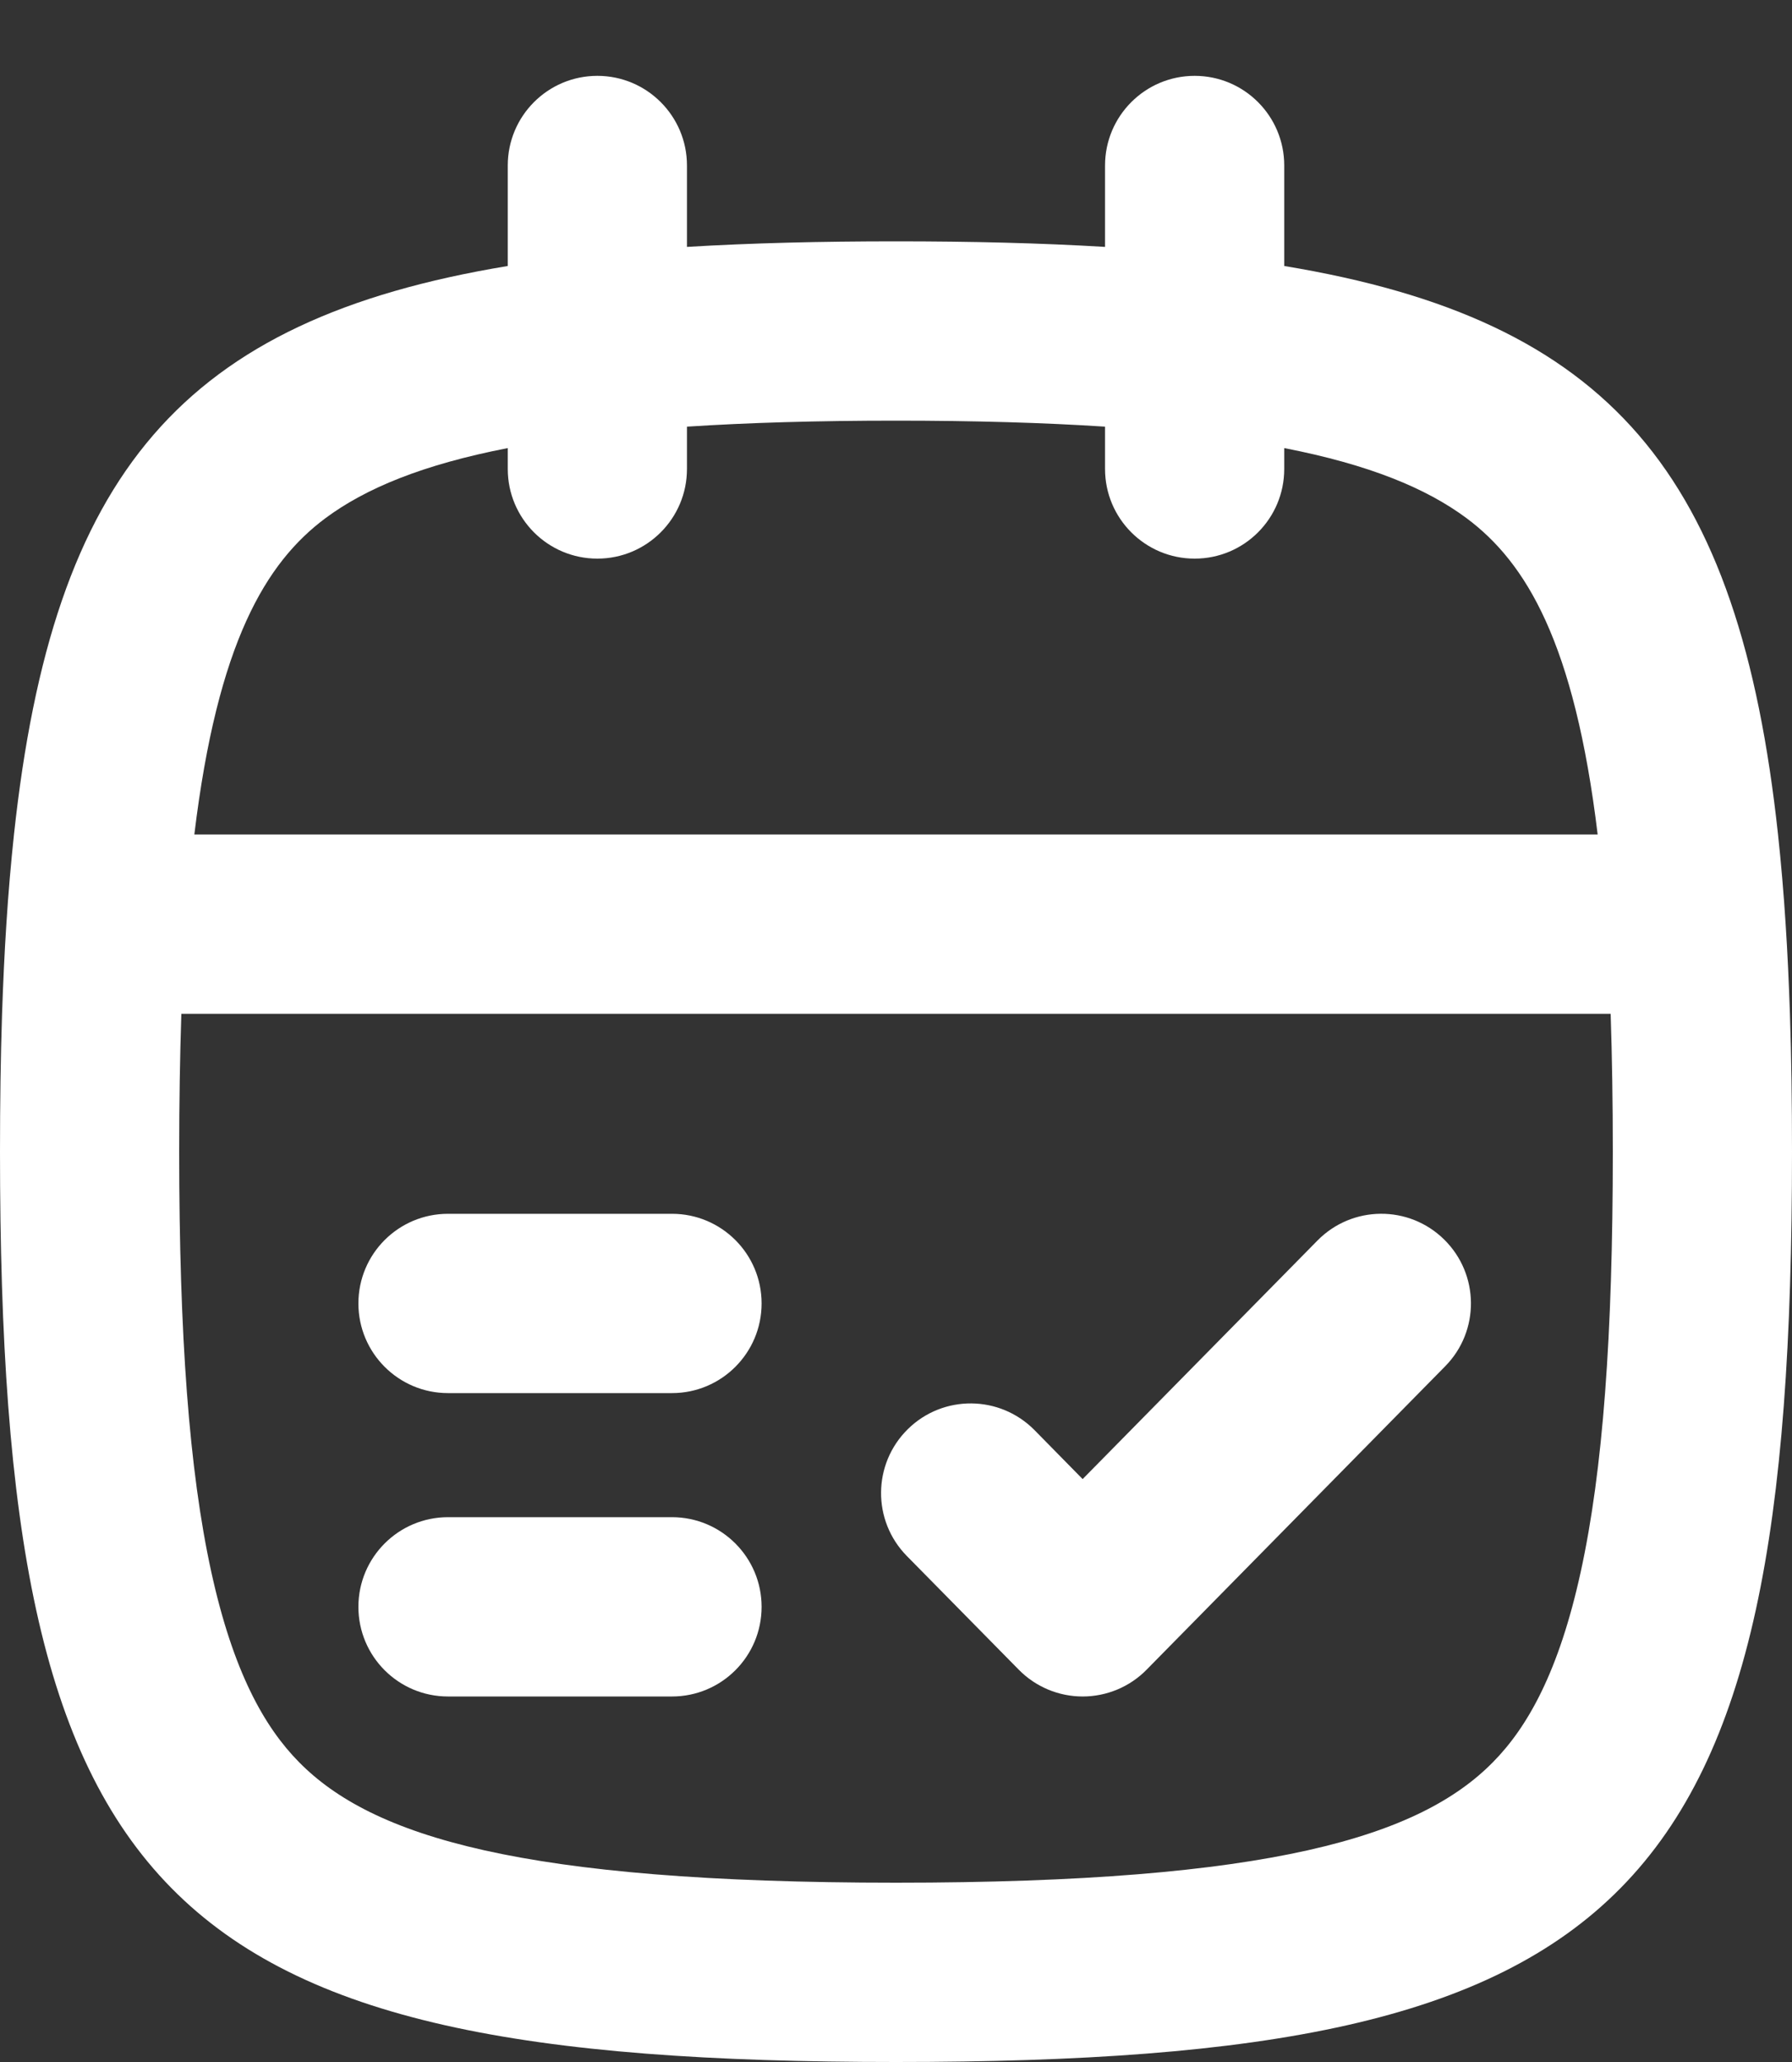
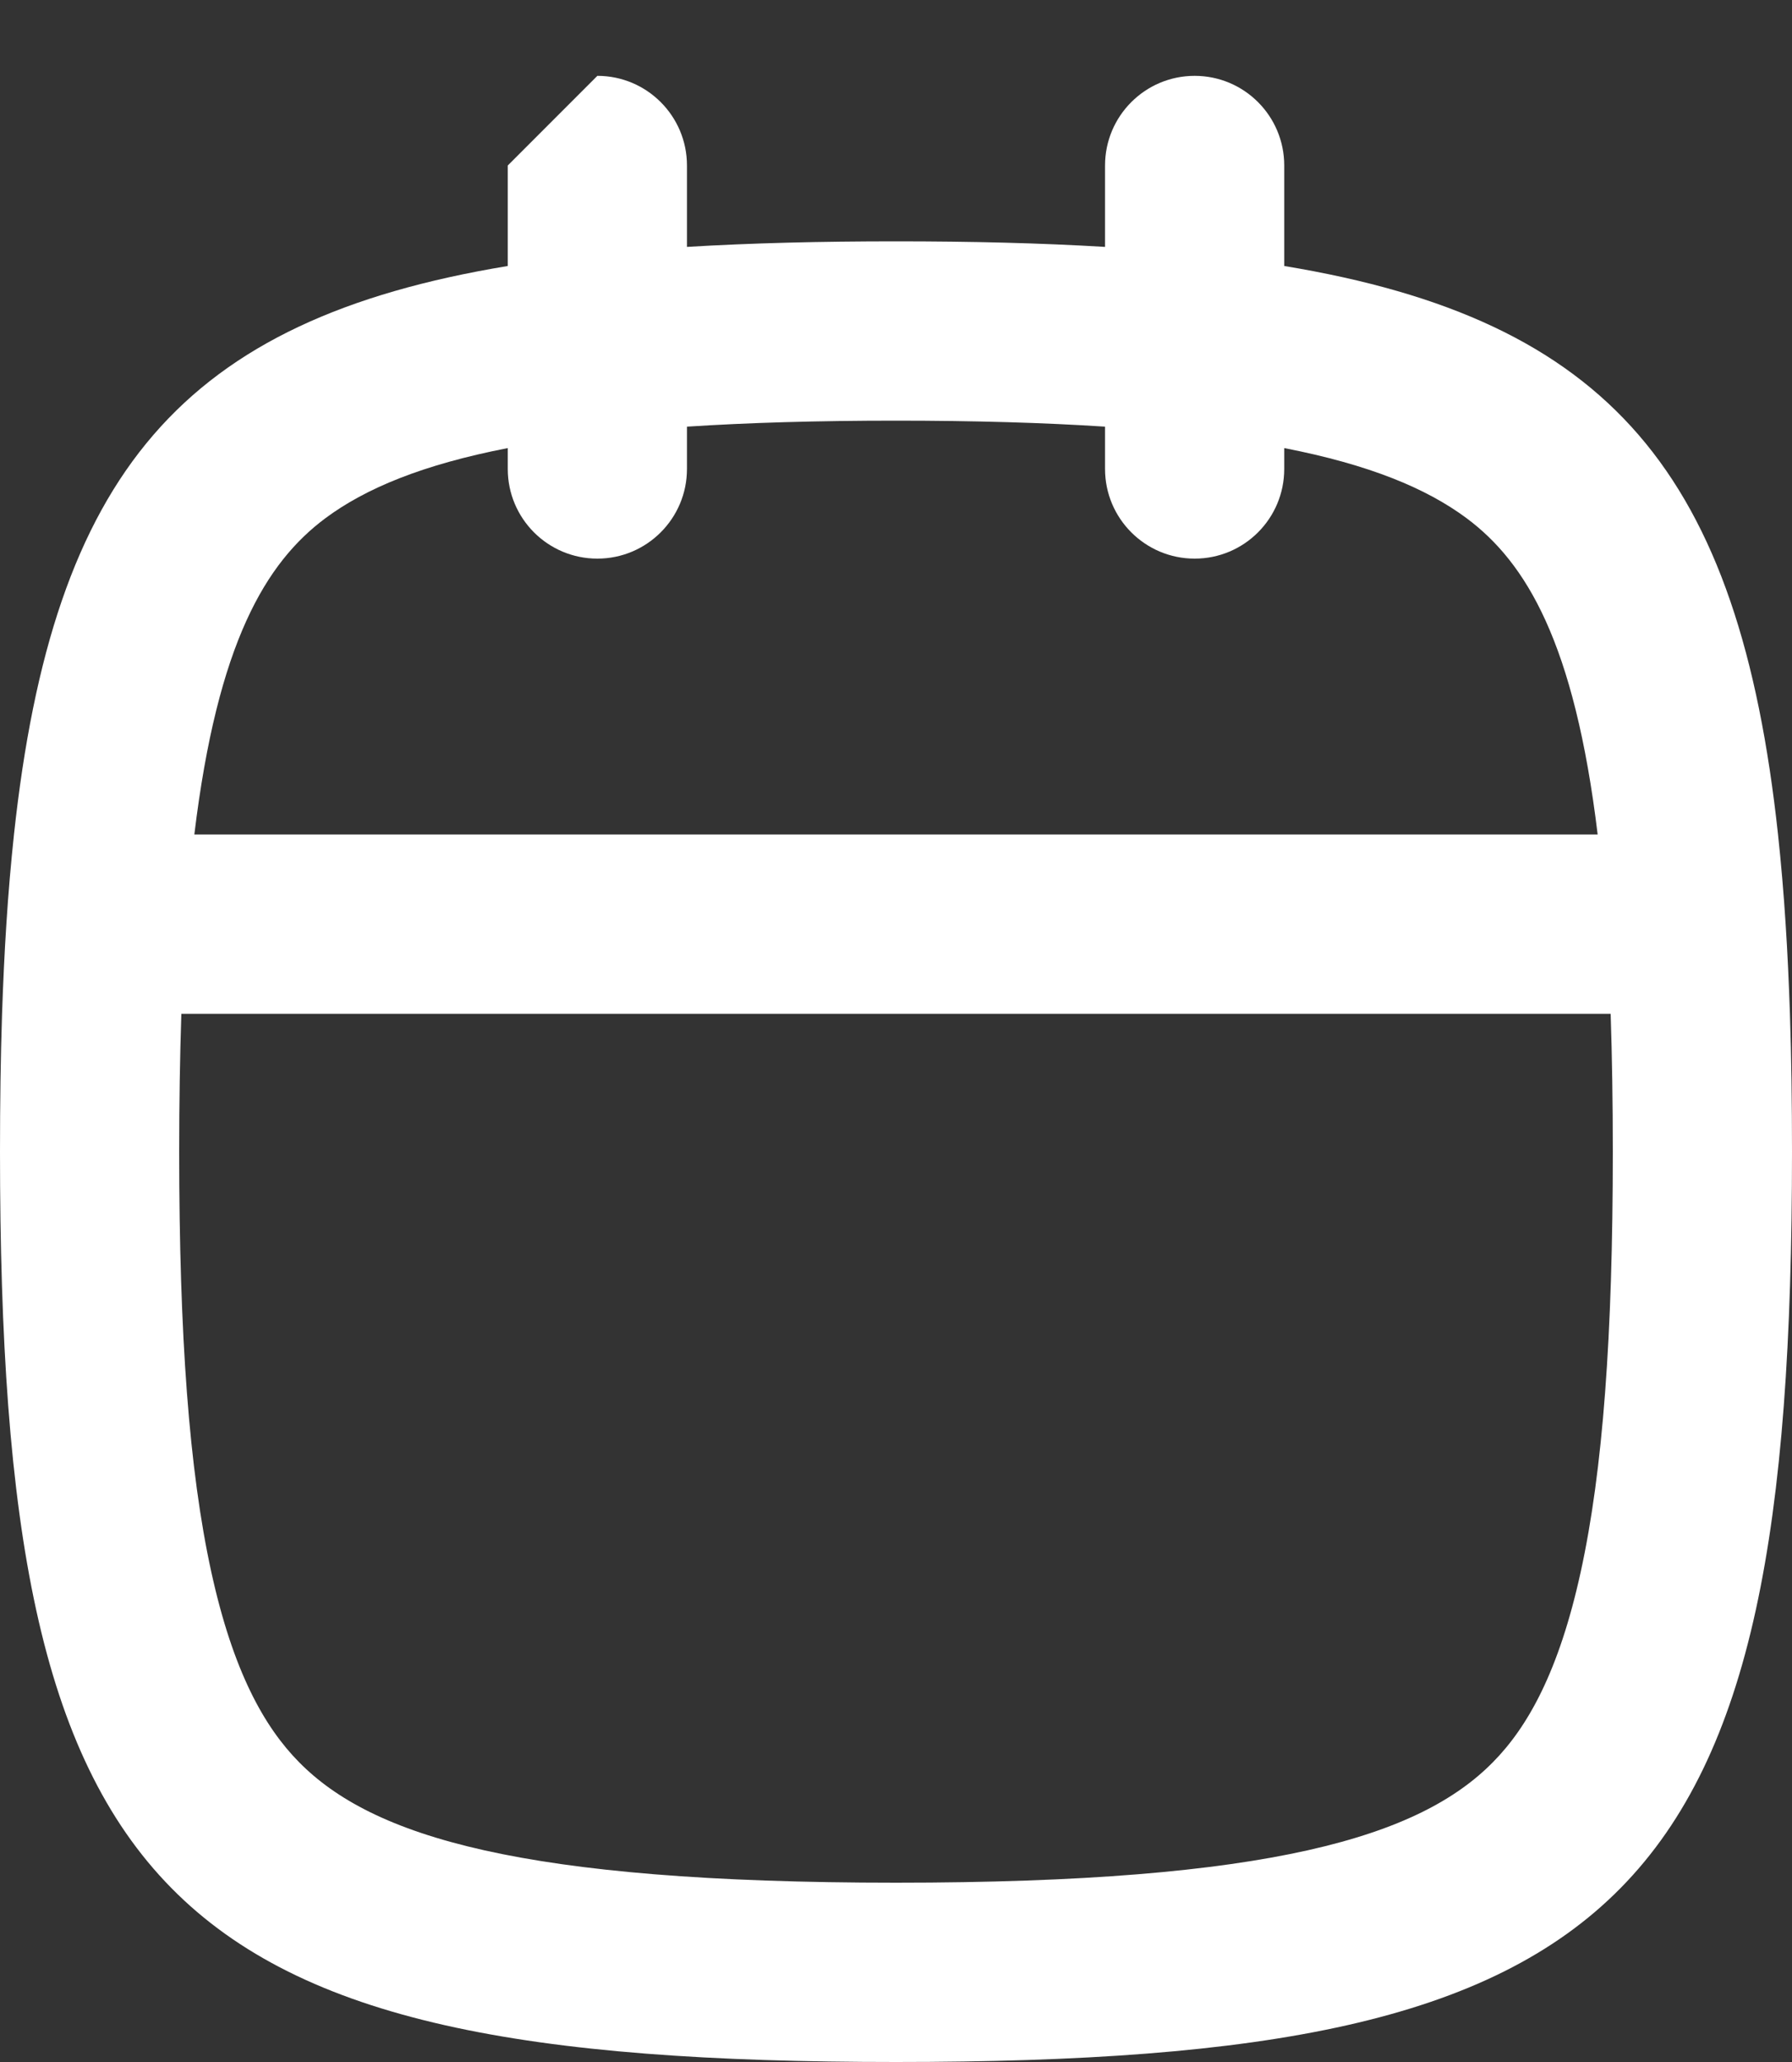
<svg xmlns="http://www.w3.org/2000/svg" width="20" height="23" viewBox="0 0 20 23" fill="none">
  <rect x="0" y="0" width="20" height="23" fill="#333333" stroke="none" />
-   <path fill-rule="evenodd" clip-rule="evenodd" d="M6.667 0.846C7.219 0.846 7.667 1.294 7.667 1.846V2.754C8.38 2.711 9.156 2.692 10 2.692C10.844 2.692 11.62 2.711 12.333 2.754V1.846C12.333 1.294 12.781 0.846 13.333 0.846C13.886 0.846 14.333 1.294 14.333 1.846V2.967C17.968 3.567 19.409 5.279 19.844 9.308C19.878 9.626 19.907 9.96 19.929 10.308C19.95 10.628 19.965 10.961 19.977 11.307C19.993 11.793 20 12.306 20 12.846C20 21.208 18.235 23 10 23C1.765 23 0 21.208 0 12.846C0 12.306 0.007 11.793 0.023 11.307C0.035 10.961 0.05 10.628 0.071 10.308C0.093 9.96 0.122 9.626 0.156 9.308C0.591 5.279 2.032 3.567 5.667 2.967V1.846C5.667 1.294 6.114 0.846 6.667 0.846ZM5.667 4.998C4.715 5.183 4.079 5.448 3.632 5.78C2.969 6.274 2.428 7.164 2.169 9.308H17.831C17.572 7.164 17.031 6.274 16.368 5.78C15.921 5.448 15.285 5.183 14.333 4.998V5.231C14.333 5.783 13.886 6.231 13.333 6.231C12.781 6.231 12.333 5.783 12.333 5.231V4.759C11.657 4.715 10.884 4.692 10 4.692C9.116 4.692 8.343 4.715 7.667 4.759V5.231C7.667 5.783 7.219 6.231 6.667 6.231C6.114 6.231 5.667 5.783 5.667 5.231V4.998ZM18 12.846C18 12.299 17.992 11.787 17.976 11.308H2.024C2.008 11.787 2 12.299 2 12.846C2 14.892 2.11 16.401 2.358 17.533C2.601 18.643 2.949 19.262 3.337 19.655C4.153 20.484 5.811 21 10 21C14.189 21 15.847 20.484 16.663 19.655C17.051 19.262 17.399 18.643 17.642 17.533C17.89 16.401 18 14.892 18 12.846Z" fill="#FFF" />
-   <path fill-rule="evenodd" clip-rule="evenodd" d="M16.129 15.24C16.517 14.847 16.512 14.214 16.118 13.826C15.725 13.439 15.092 13.443 14.704 13.837L12.083 16.498L11.546 15.952C11.158 15.559 10.525 15.554 10.132 15.941C9.738 16.329 9.733 16.962 10.121 17.356L11.371 18.625C11.559 18.816 11.816 18.923 12.083 18.923C12.351 18.923 12.608 18.816 12.796 18.625L16.129 15.24ZM4 14.539C4 13.986 4.448 13.539 5 13.539H7.5C8.052 13.539 8.5 13.986 8.5 14.539C8.5 15.091 8.052 15.539 7.5 15.539H5C4.448 15.539 4 15.091 4 14.539ZM4 17.923C4 17.371 4.448 16.923 5 16.923H7.5C8.052 16.923 8.5 17.371 8.5 17.923C8.5 18.476 8.052 18.923 7.5 18.923H5C4.448 18.923 4 18.476 4 17.923Z" fill="#FFF" />
+   <path fill-rule="evenodd" clip-rule="evenodd" d="M6.667 0.846C7.219 0.846 7.667 1.294 7.667 1.846V2.754C8.38 2.711 9.156 2.692 10 2.692C10.844 2.692 11.62 2.711 12.333 2.754V1.846C12.333 1.294 12.781 0.846 13.333 0.846C13.886 0.846 14.333 1.294 14.333 1.846V2.967C17.968 3.567 19.409 5.279 19.844 9.308C19.878 9.626 19.907 9.96 19.929 10.308C19.95 10.628 19.965 10.961 19.977 11.307C19.993 11.793 20 12.306 20 12.846C20 21.208 18.235 23 10 23C1.765 23 0 21.208 0 12.846C0 12.306 0.007 11.793 0.023 11.307C0.035 10.961 0.05 10.628 0.071 10.308C0.093 9.96 0.122 9.626 0.156 9.308C0.591 5.279 2.032 3.567 5.667 2.967V1.846ZM5.667 4.998C4.715 5.183 4.079 5.448 3.632 5.78C2.969 6.274 2.428 7.164 2.169 9.308H17.831C17.572 7.164 17.031 6.274 16.368 5.78C15.921 5.448 15.285 5.183 14.333 4.998V5.231C14.333 5.783 13.886 6.231 13.333 6.231C12.781 6.231 12.333 5.783 12.333 5.231V4.759C11.657 4.715 10.884 4.692 10 4.692C9.116 4.692 8.343 4.715 7.667 4.759V5.231C7.667 5.783 7.219 6.231 6.667 6.231C6.114 6.231 5.667 5.783 5.667 5.231V4.998ZM18 12.846C18 12.299 17.992 11.787 17.976 11.308H2.024C2.008 11.787 2 12.299 2 12.846C2 14.892 2.11 16.401 2.358 17.533C2.601 18.643 2.949 19.262 3.337 19.655C4.153 20.484 5.811 21 10 21C14.189 21 15.847 20.484 16.663 19.655C17.051 19.262 17.399 18.643 17.642 17.533C17.89 16.401 18 14.892 18 12.846Z" fill="#FFF" />
</svg>